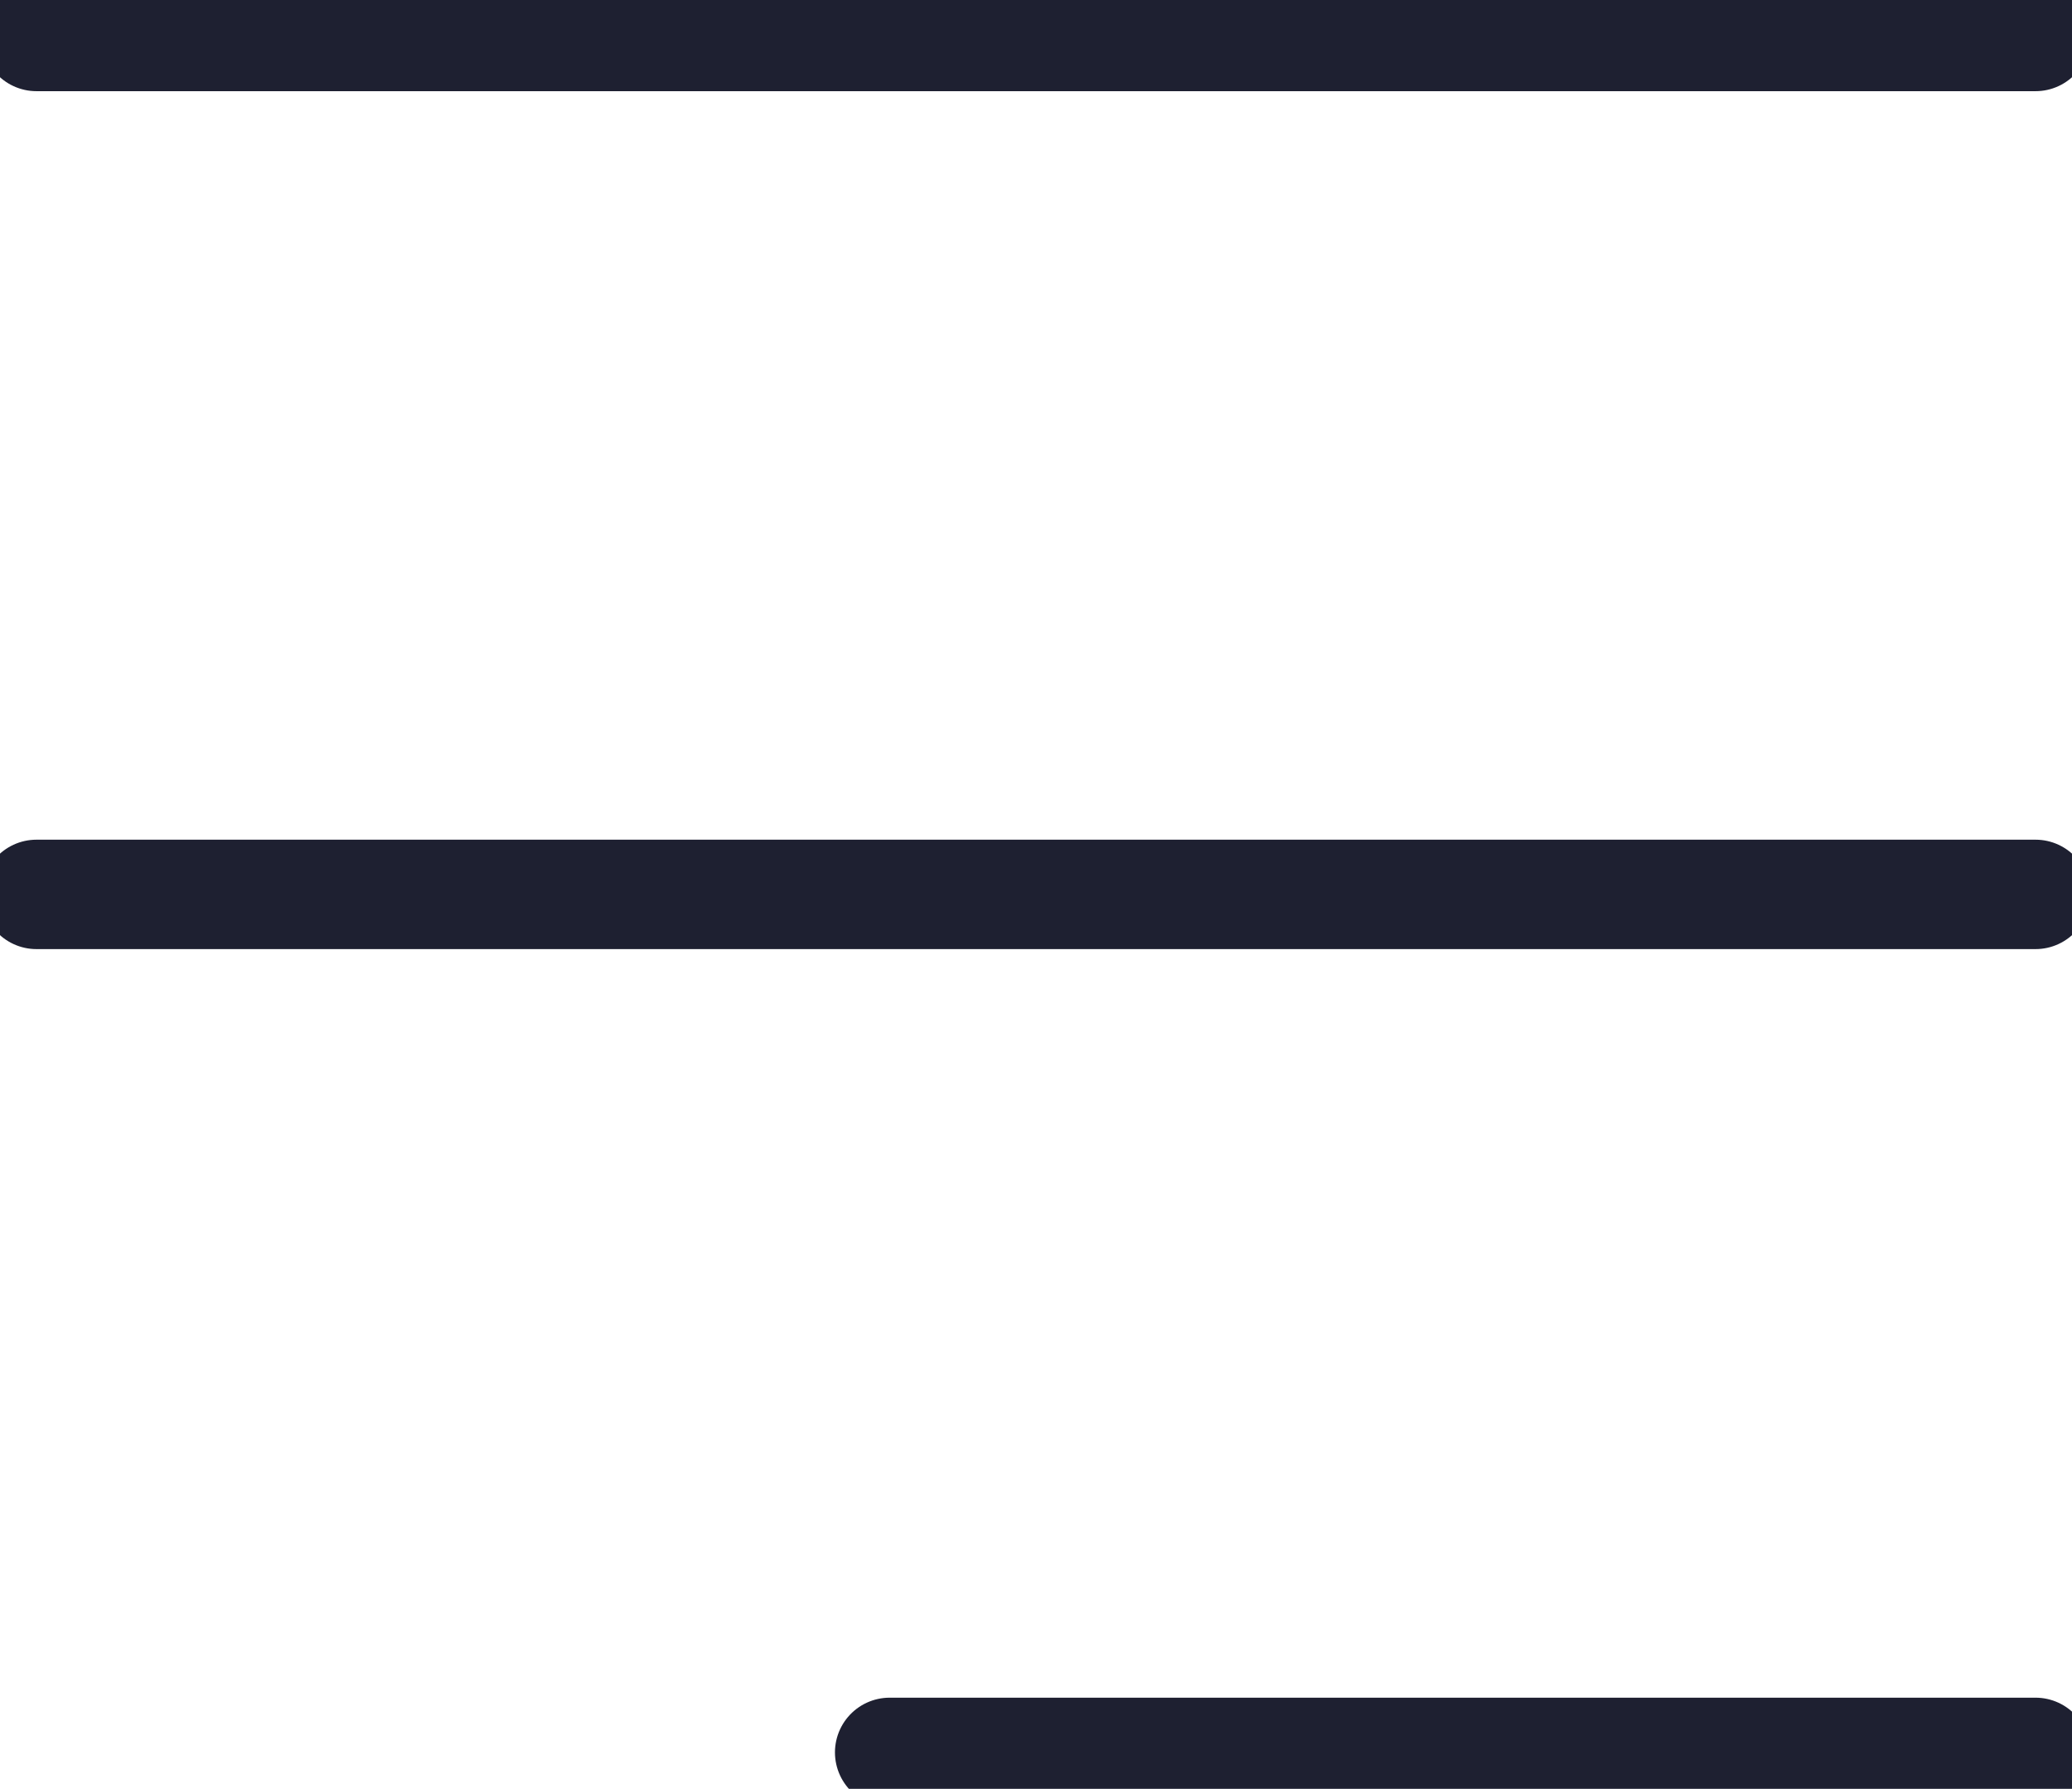
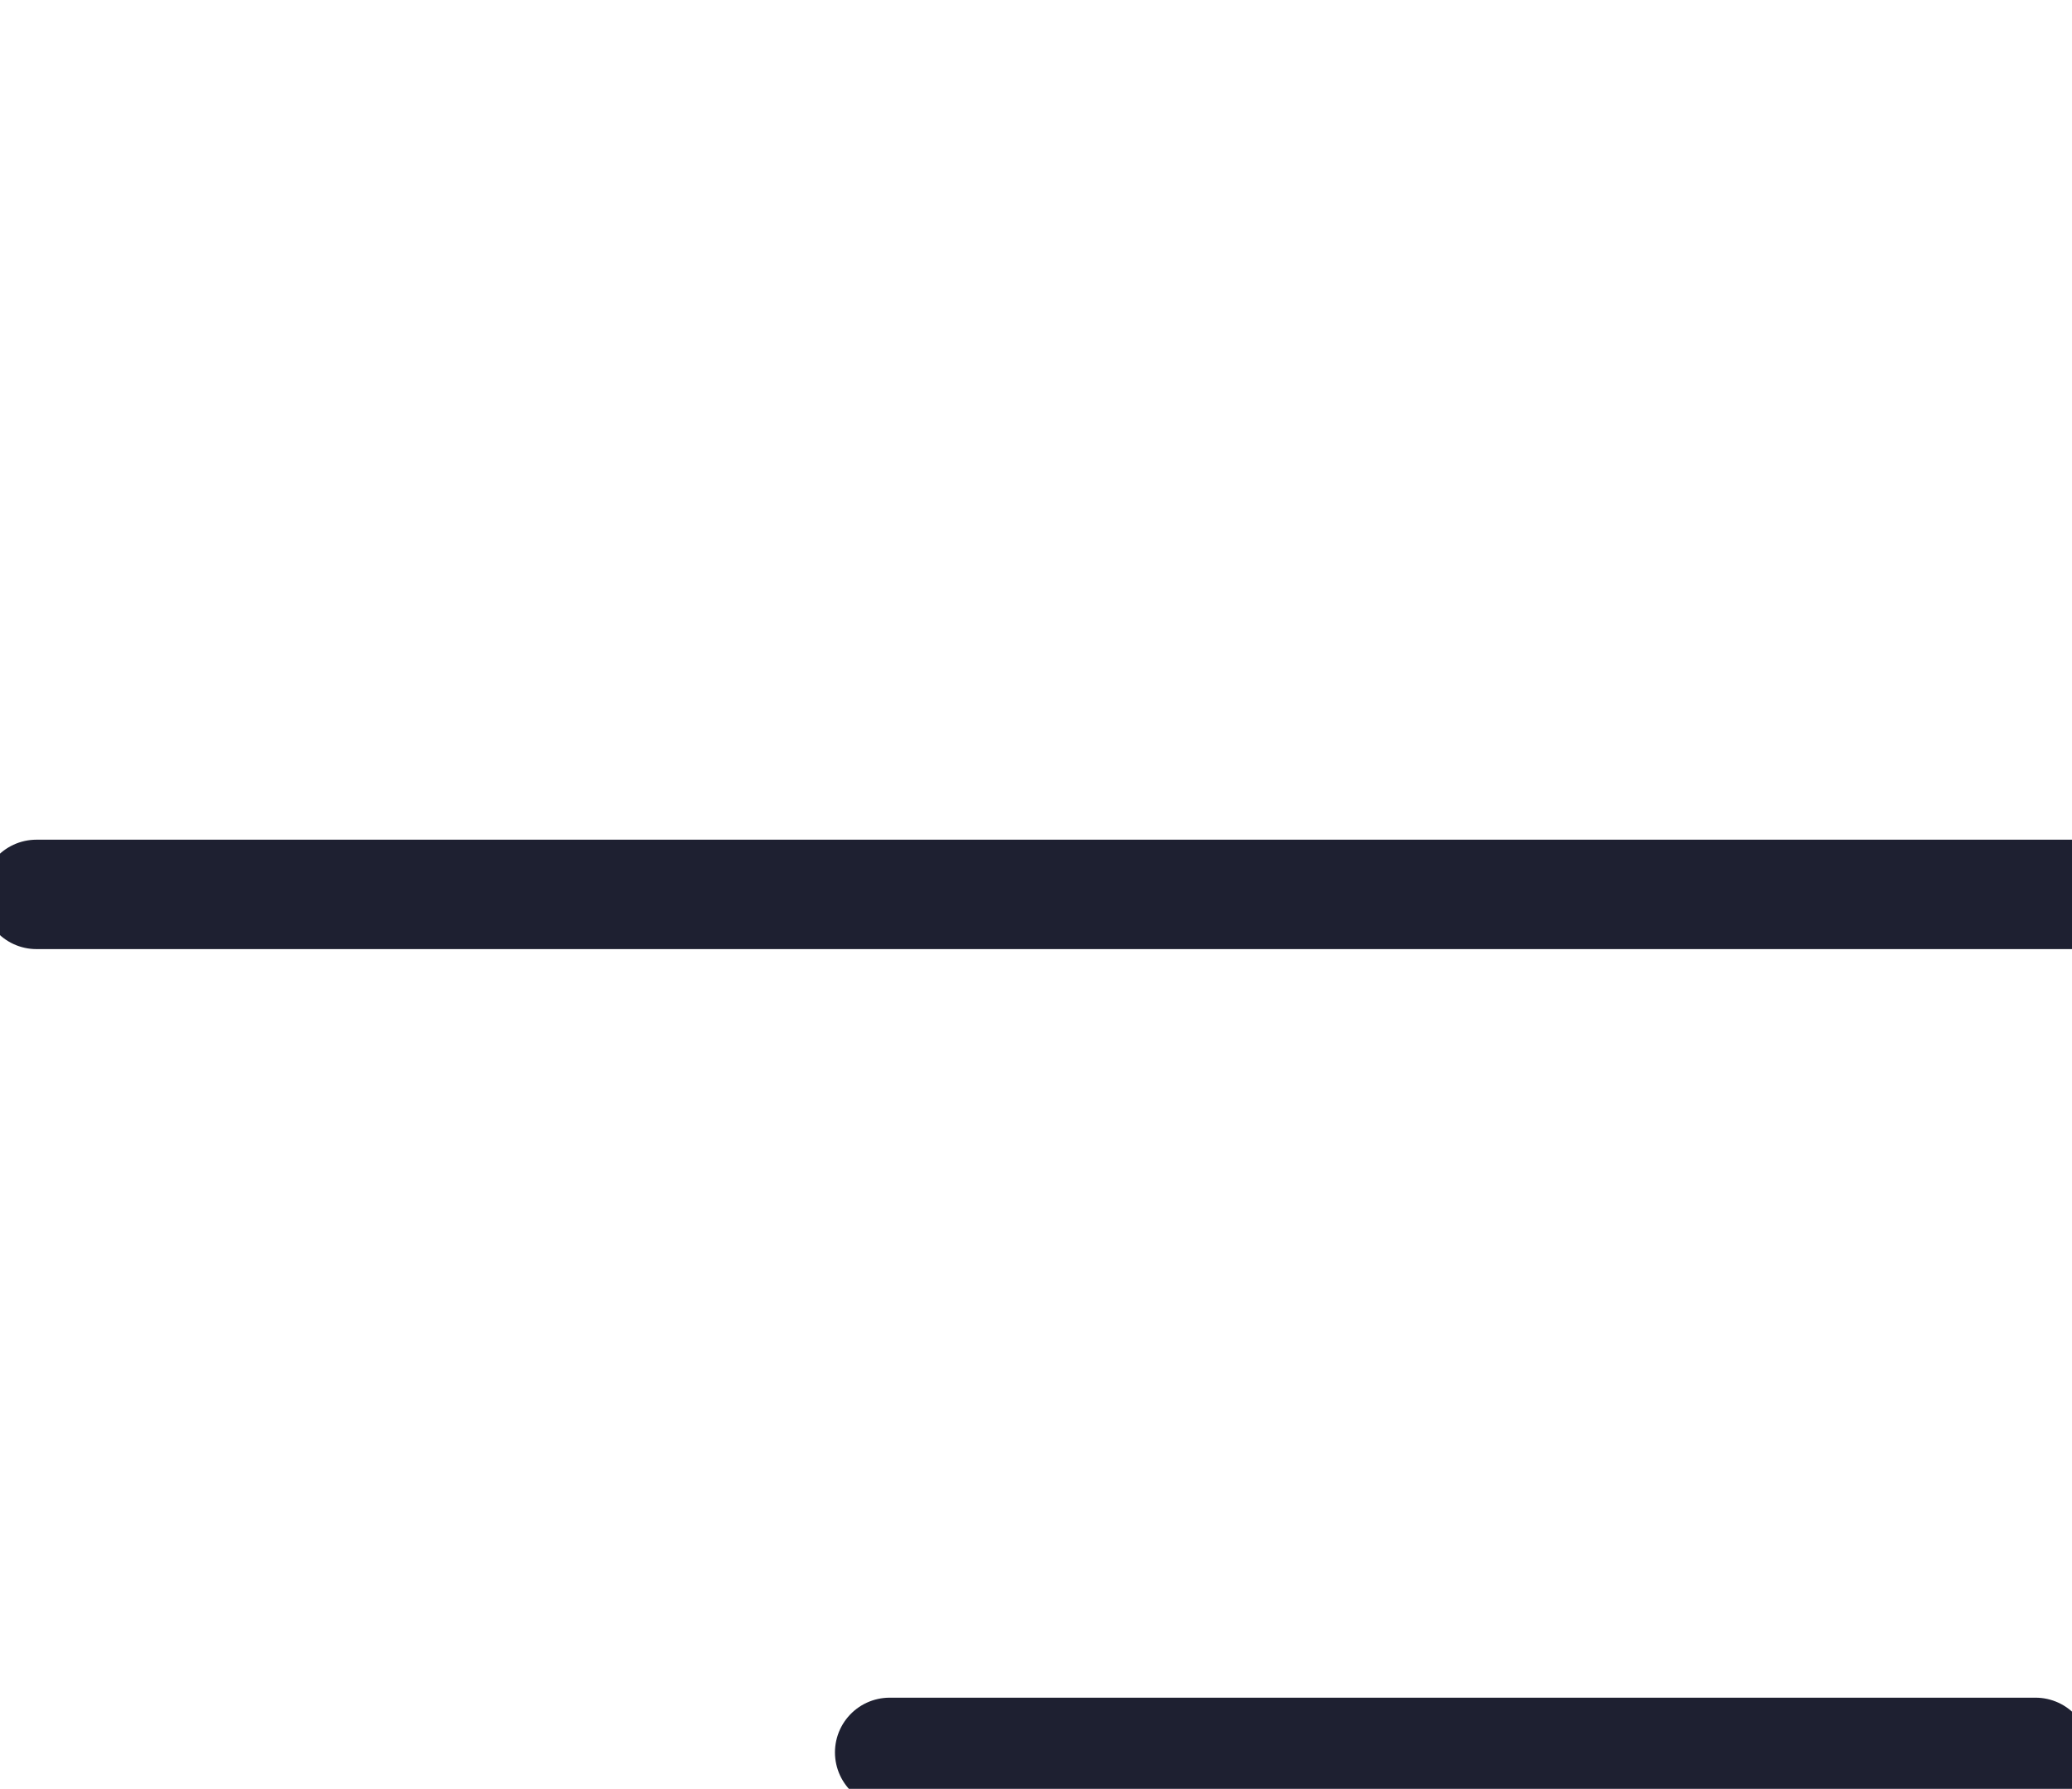
<svg xmlns="http://www.w3.org/2000/svg" width="28.414" height="24.525" viewBox="0 0 28.414 24.525">
-   <path data-name="Trazado 10398" d="M43.7 79.525h15.714M32 67.762h27.414M32 56h27.414" transform="translate(-31.5 -55.5)" style="fill:none;stroke:#1e2031;stroke-linecap:round;stroke-linejoin:round; stroke-width:1.5px;" />
+   <path data-name="Trazado 10398" d="M43.7 79.525h15.714M32 67.762h27.414h27.414" transform="translate(-31.5 -55.5)" style="fill:none;stroke:#1e2031;stroke-linecap:round;stroke-linejoin:round; stroke-width:1.5px;" />
</svg>